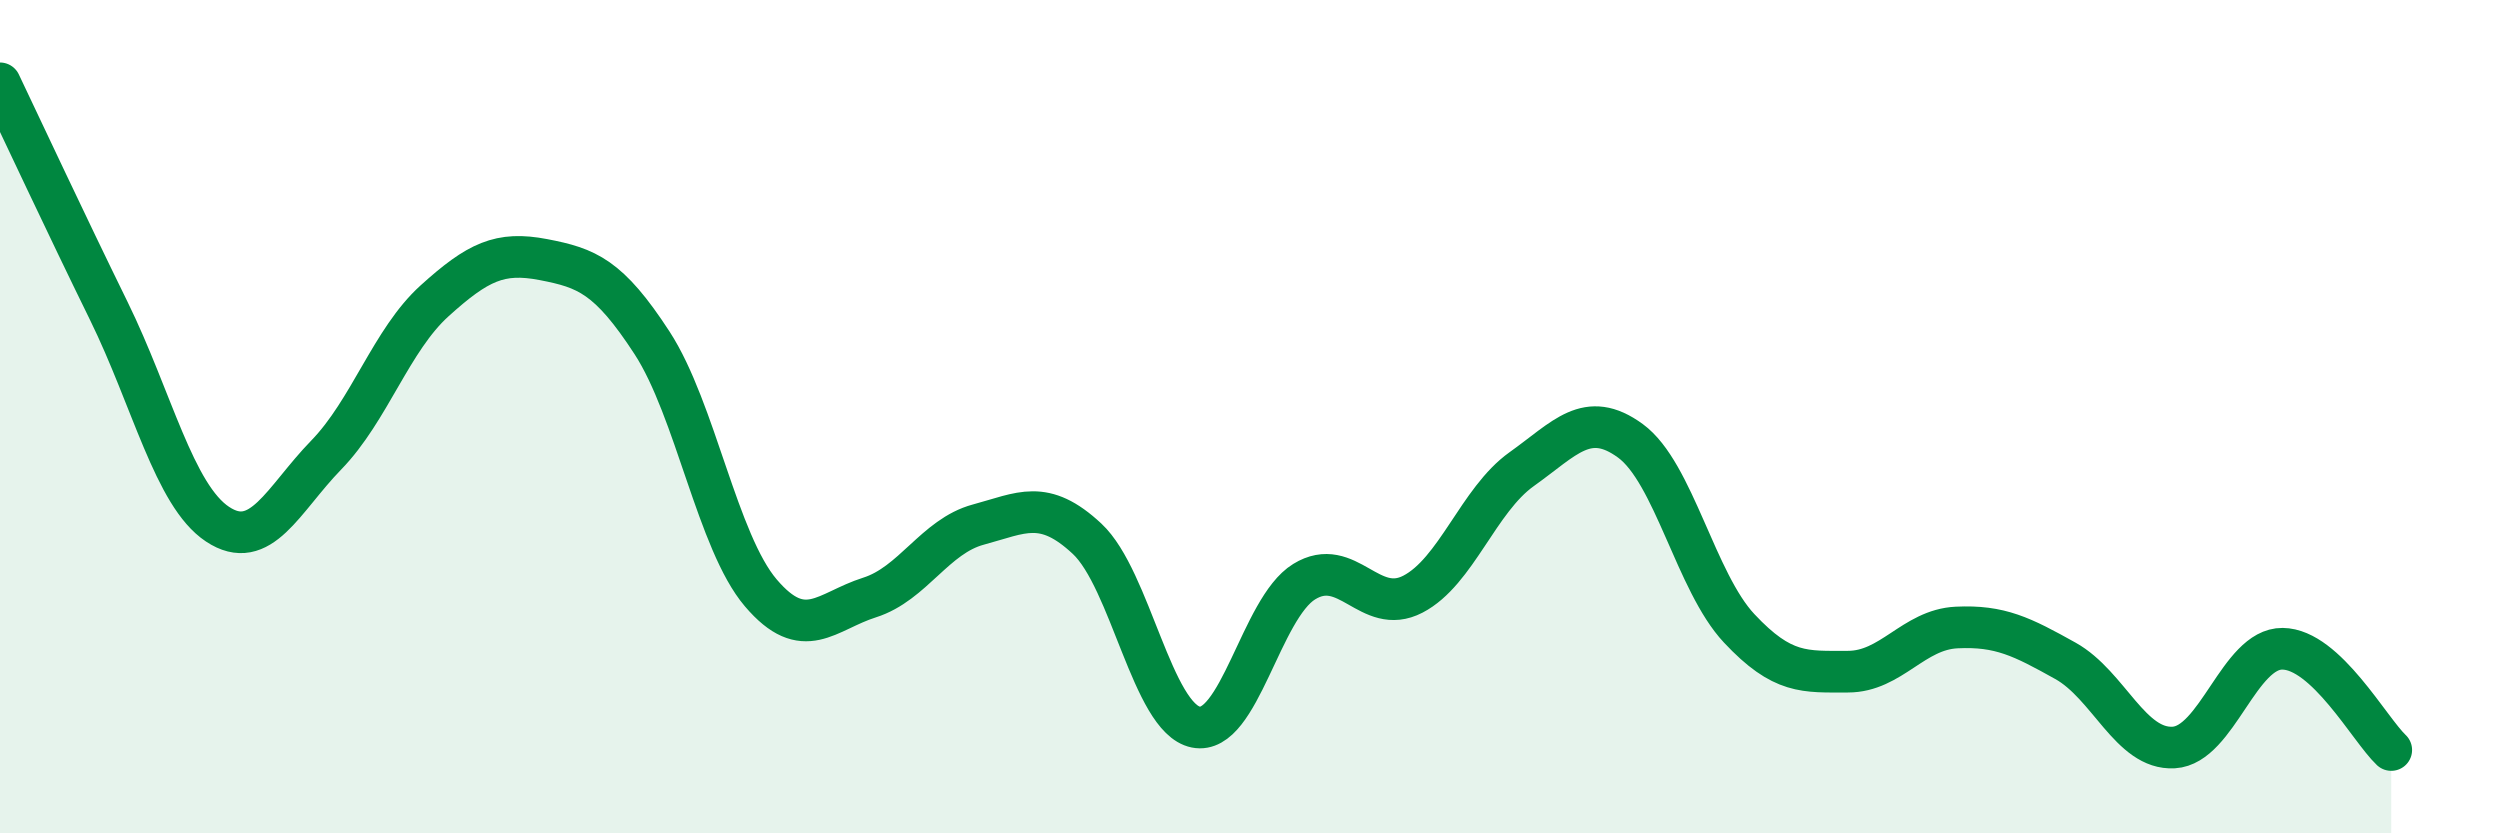
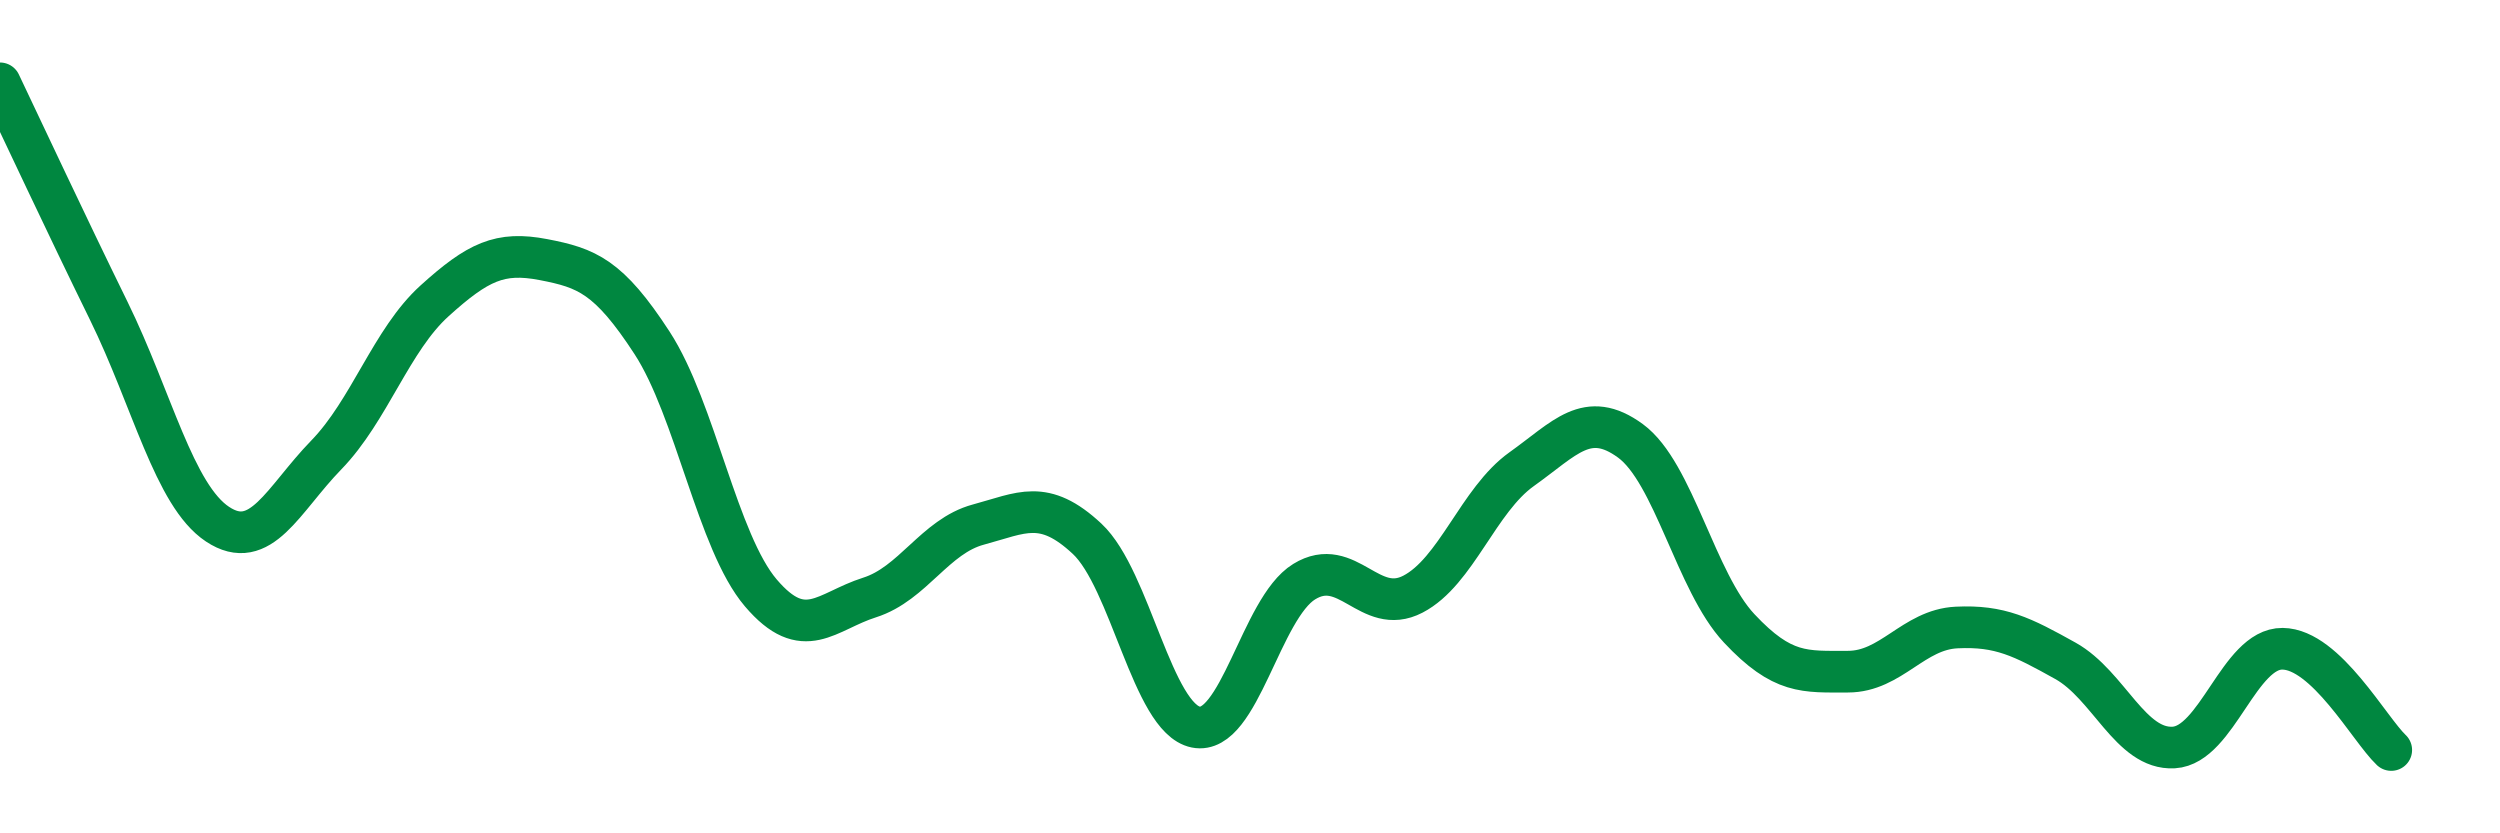
<svg xmlns="http://www.w3.org/2000/svg" width="60" height="20" viewBox="0 0 60 20">
-   <path d="M 0,2 C 0.52,3.09 1.57,5.34 2.61,7.46 C 3.65,9.58 4.18,11.89 5.22,12.58 C 6.26,13.27 6.79,11.99 7.83,10.92 C 8.87,9.85 9.39,8.16 10.43,7.22 C 11.47,6.28 12,6.03 13.04,6.23 C 14.08,6.43 14.61,6.63 15.65,8.23 C 16.69,9.83 17.22,13.01 18.26,14.23 C 19.3,15.45 19.83,14.67 20.87,14.34 C 21.91,14.01 22.44,12.87 23.48,12.59 C 24.52,12.31 25.05,11.96 26.09,12.93 C 27.13,13.9 27.66,17.24 28.7,17.45 C 29.74,17.66 30.26,14.6 31.3,13.96 C 32.34,13.32 32.87,14.8 33.91,14.26 C 34.95,13.72 35.48,12 36.52,11.26 C 37.56,10.52 38.09,9.82 39.13,10.58 C 40.17,11.34 40.7,13.97 41.74,15.08 C 42.78,16.19 43.31,16.12 44.35,16.12 C 45.39,16.12 45.92,15.11 46.96,15.06 C 48,15.01 48.53,15.28 49.57,15.86 C 50.61,16.44 51.13,18 52.17,17.94 C 53.21,17.88 53.74,15.56 54.78,15.57 C 55.82,15.58 56.87,17.51 57.39,18L57.39 20L0 20Z" fill="#008740" opacity="0.1" stroke-linecap="round" stroke-linejoin="round" />
  <path d="M 0,2 C 0.52,3.09 1.57,5.34 2.61,7.46 C 3.65,9.58 4.18,11.89 5.22,12.58 C 6.26,13.27 6.79,11.99 7.83,10.92 C 8.87,9.85 9.39,8.16 10.43,7.22 C 11.47,6.28 12,6.03 13.04,6.23 C 14.08,6.43 14.61,6.63 15.65,8.23 C 16.69,9.83 17.22,13.01 18.26,14.23 C 19.3,15.45 19.83,14.67 20.87,14.34 C 21.91,14.01 22.44,12.87 23.48,12.59 C 24.52,12.31 25.05,11.96 26.09,12.93 C 27.13,13.9 27.66,17.24 28.7,17.45 C 29.74,17.66 30.26,14.6 31.3,13.96 C 32.34,13.32 32.87,14.8 33.91,14.26 C 34.95,13.72 35.48,12 36.52,11.26 C 37.56,10.52 38.09,9.82 39.13,10.58 C 40.17,11.34 40.7,13.97 41.74,15.08 C 42.78,16.19 43.31,16.12 44.35,16.12 C 45.39,16.12 45.92,15.11 46.96,15.06 C 48,15.01 48.53,15.28 49.57,15.86 C 50.61,16.44 51.13,18 52.17,17.94 C 53.21,17.88 53.74,15.56 54.78,15.57 C 55.82,15.58 56.87,17.51 57.39,18" stroke="#008740" stroke-width="1" fill="none" stroke-linecap="round" stroke-linejoin="round" />
</svg>